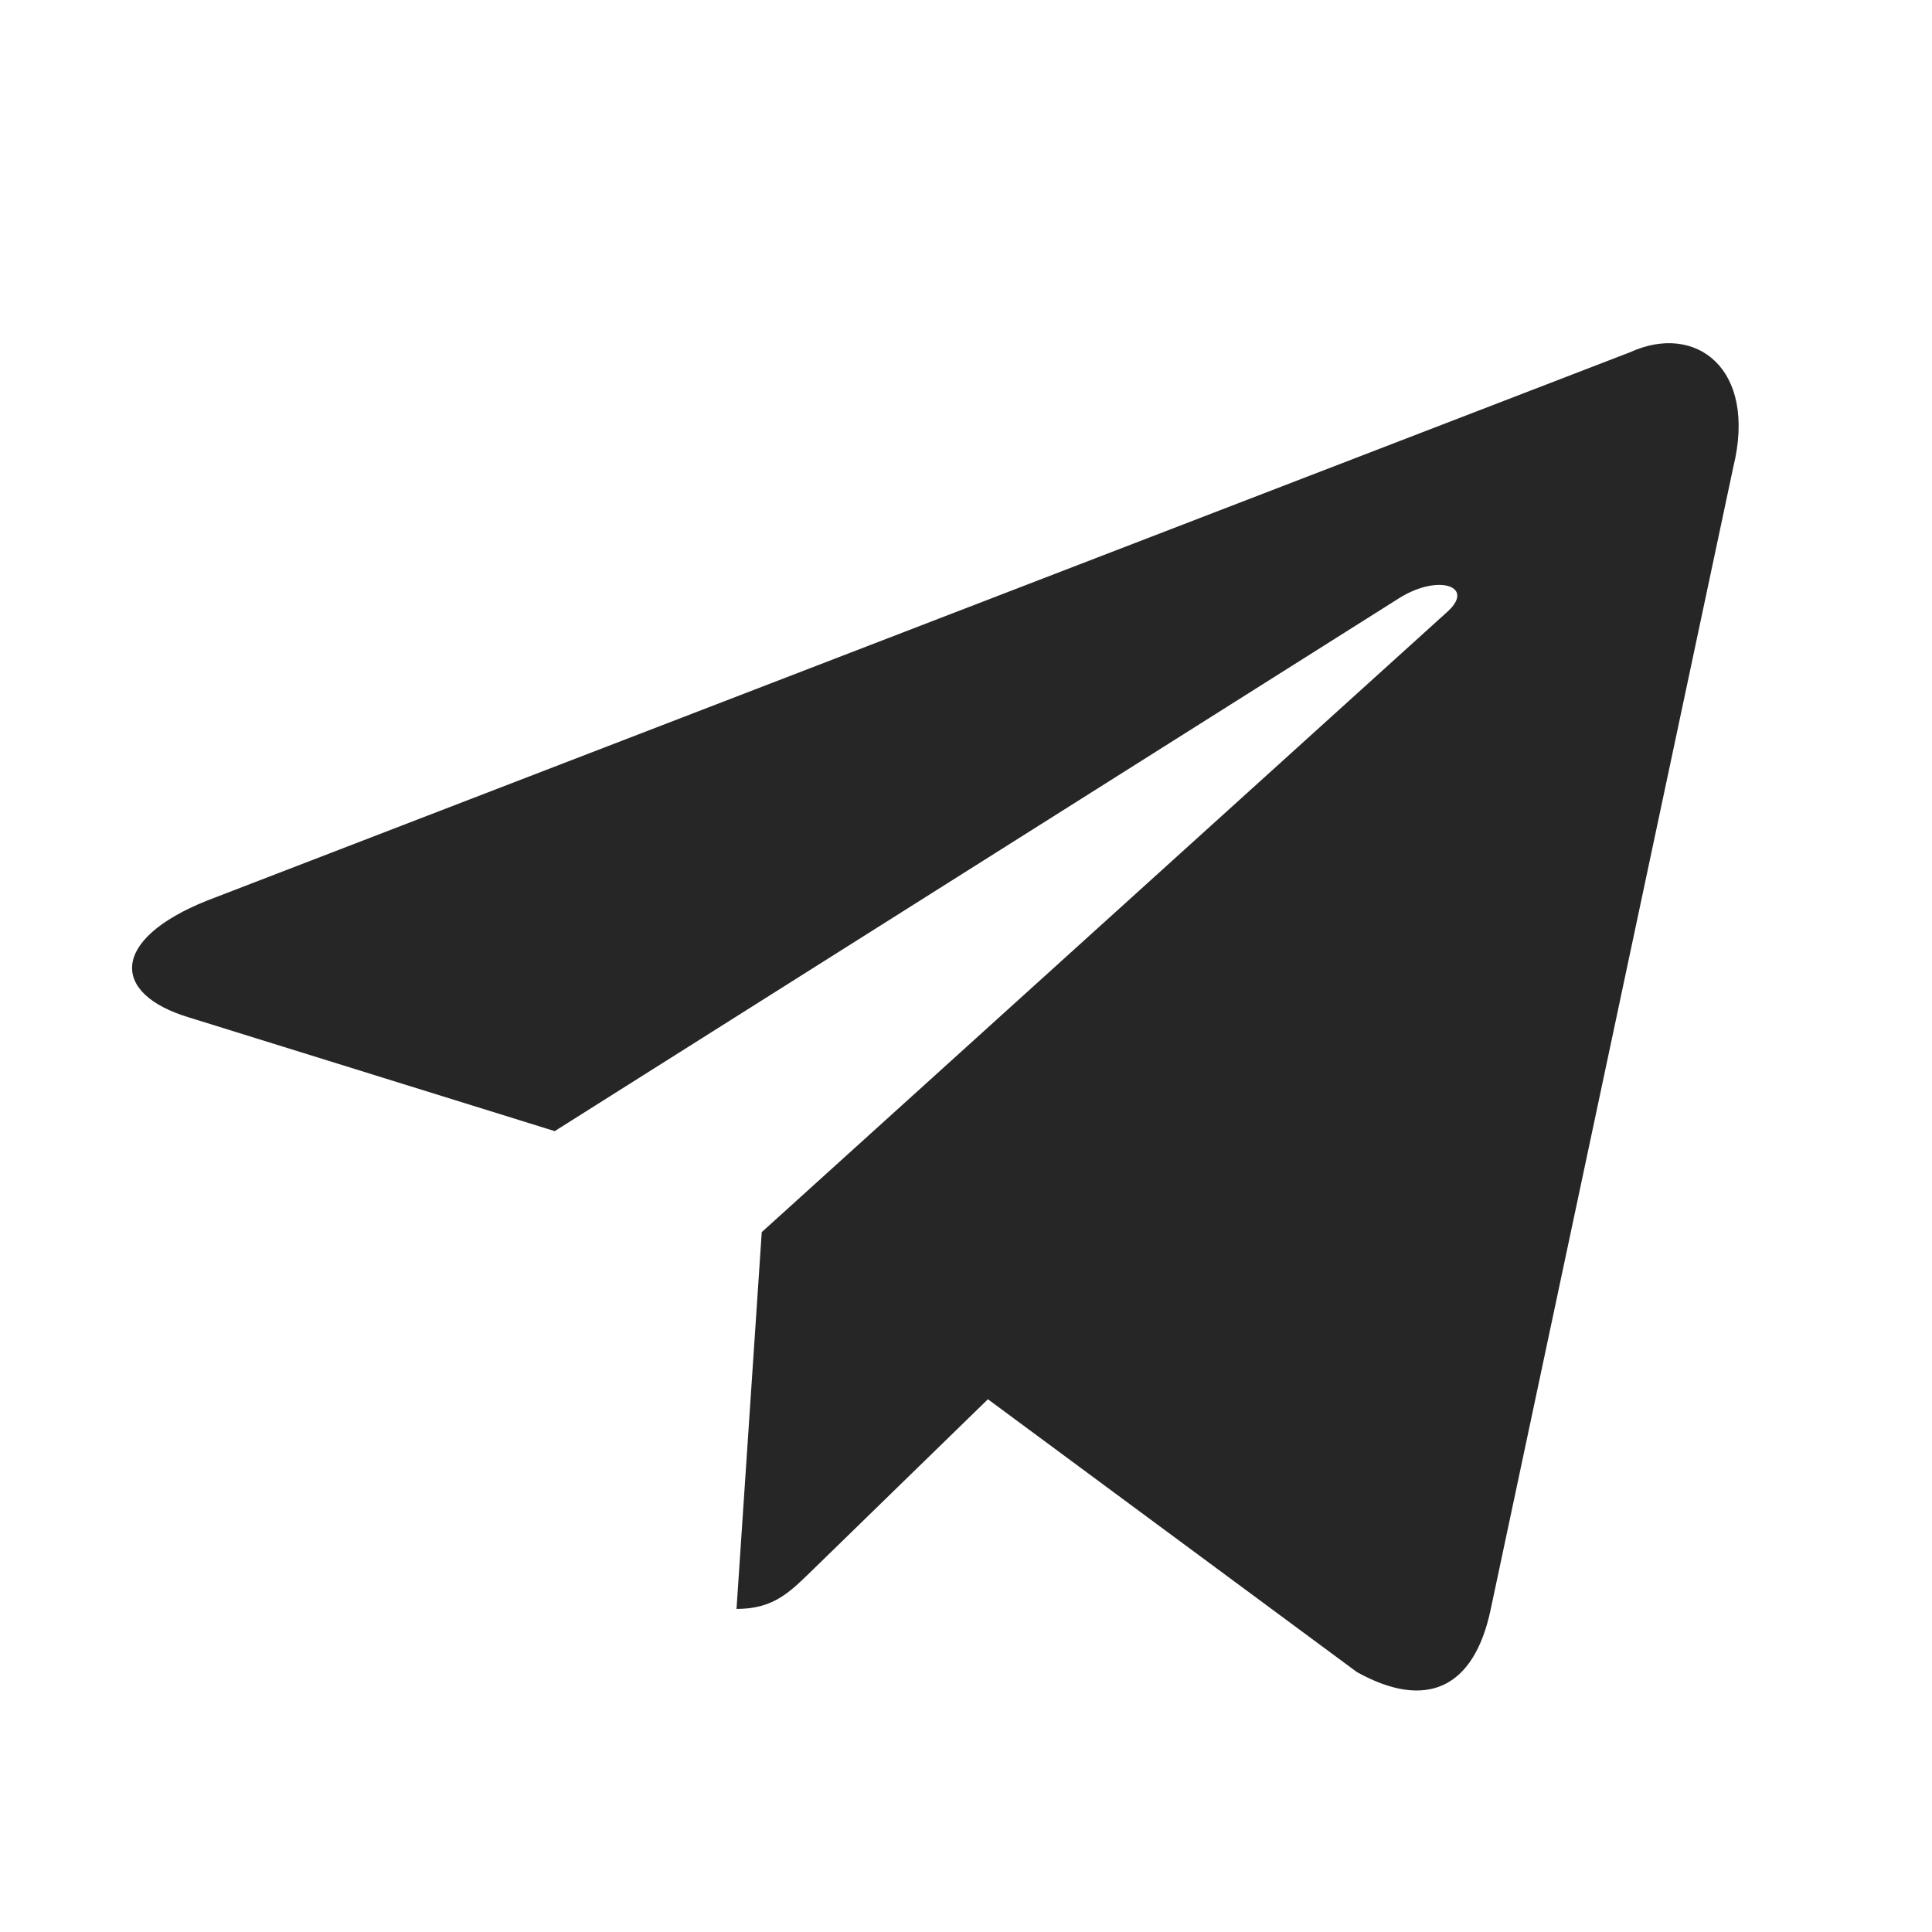
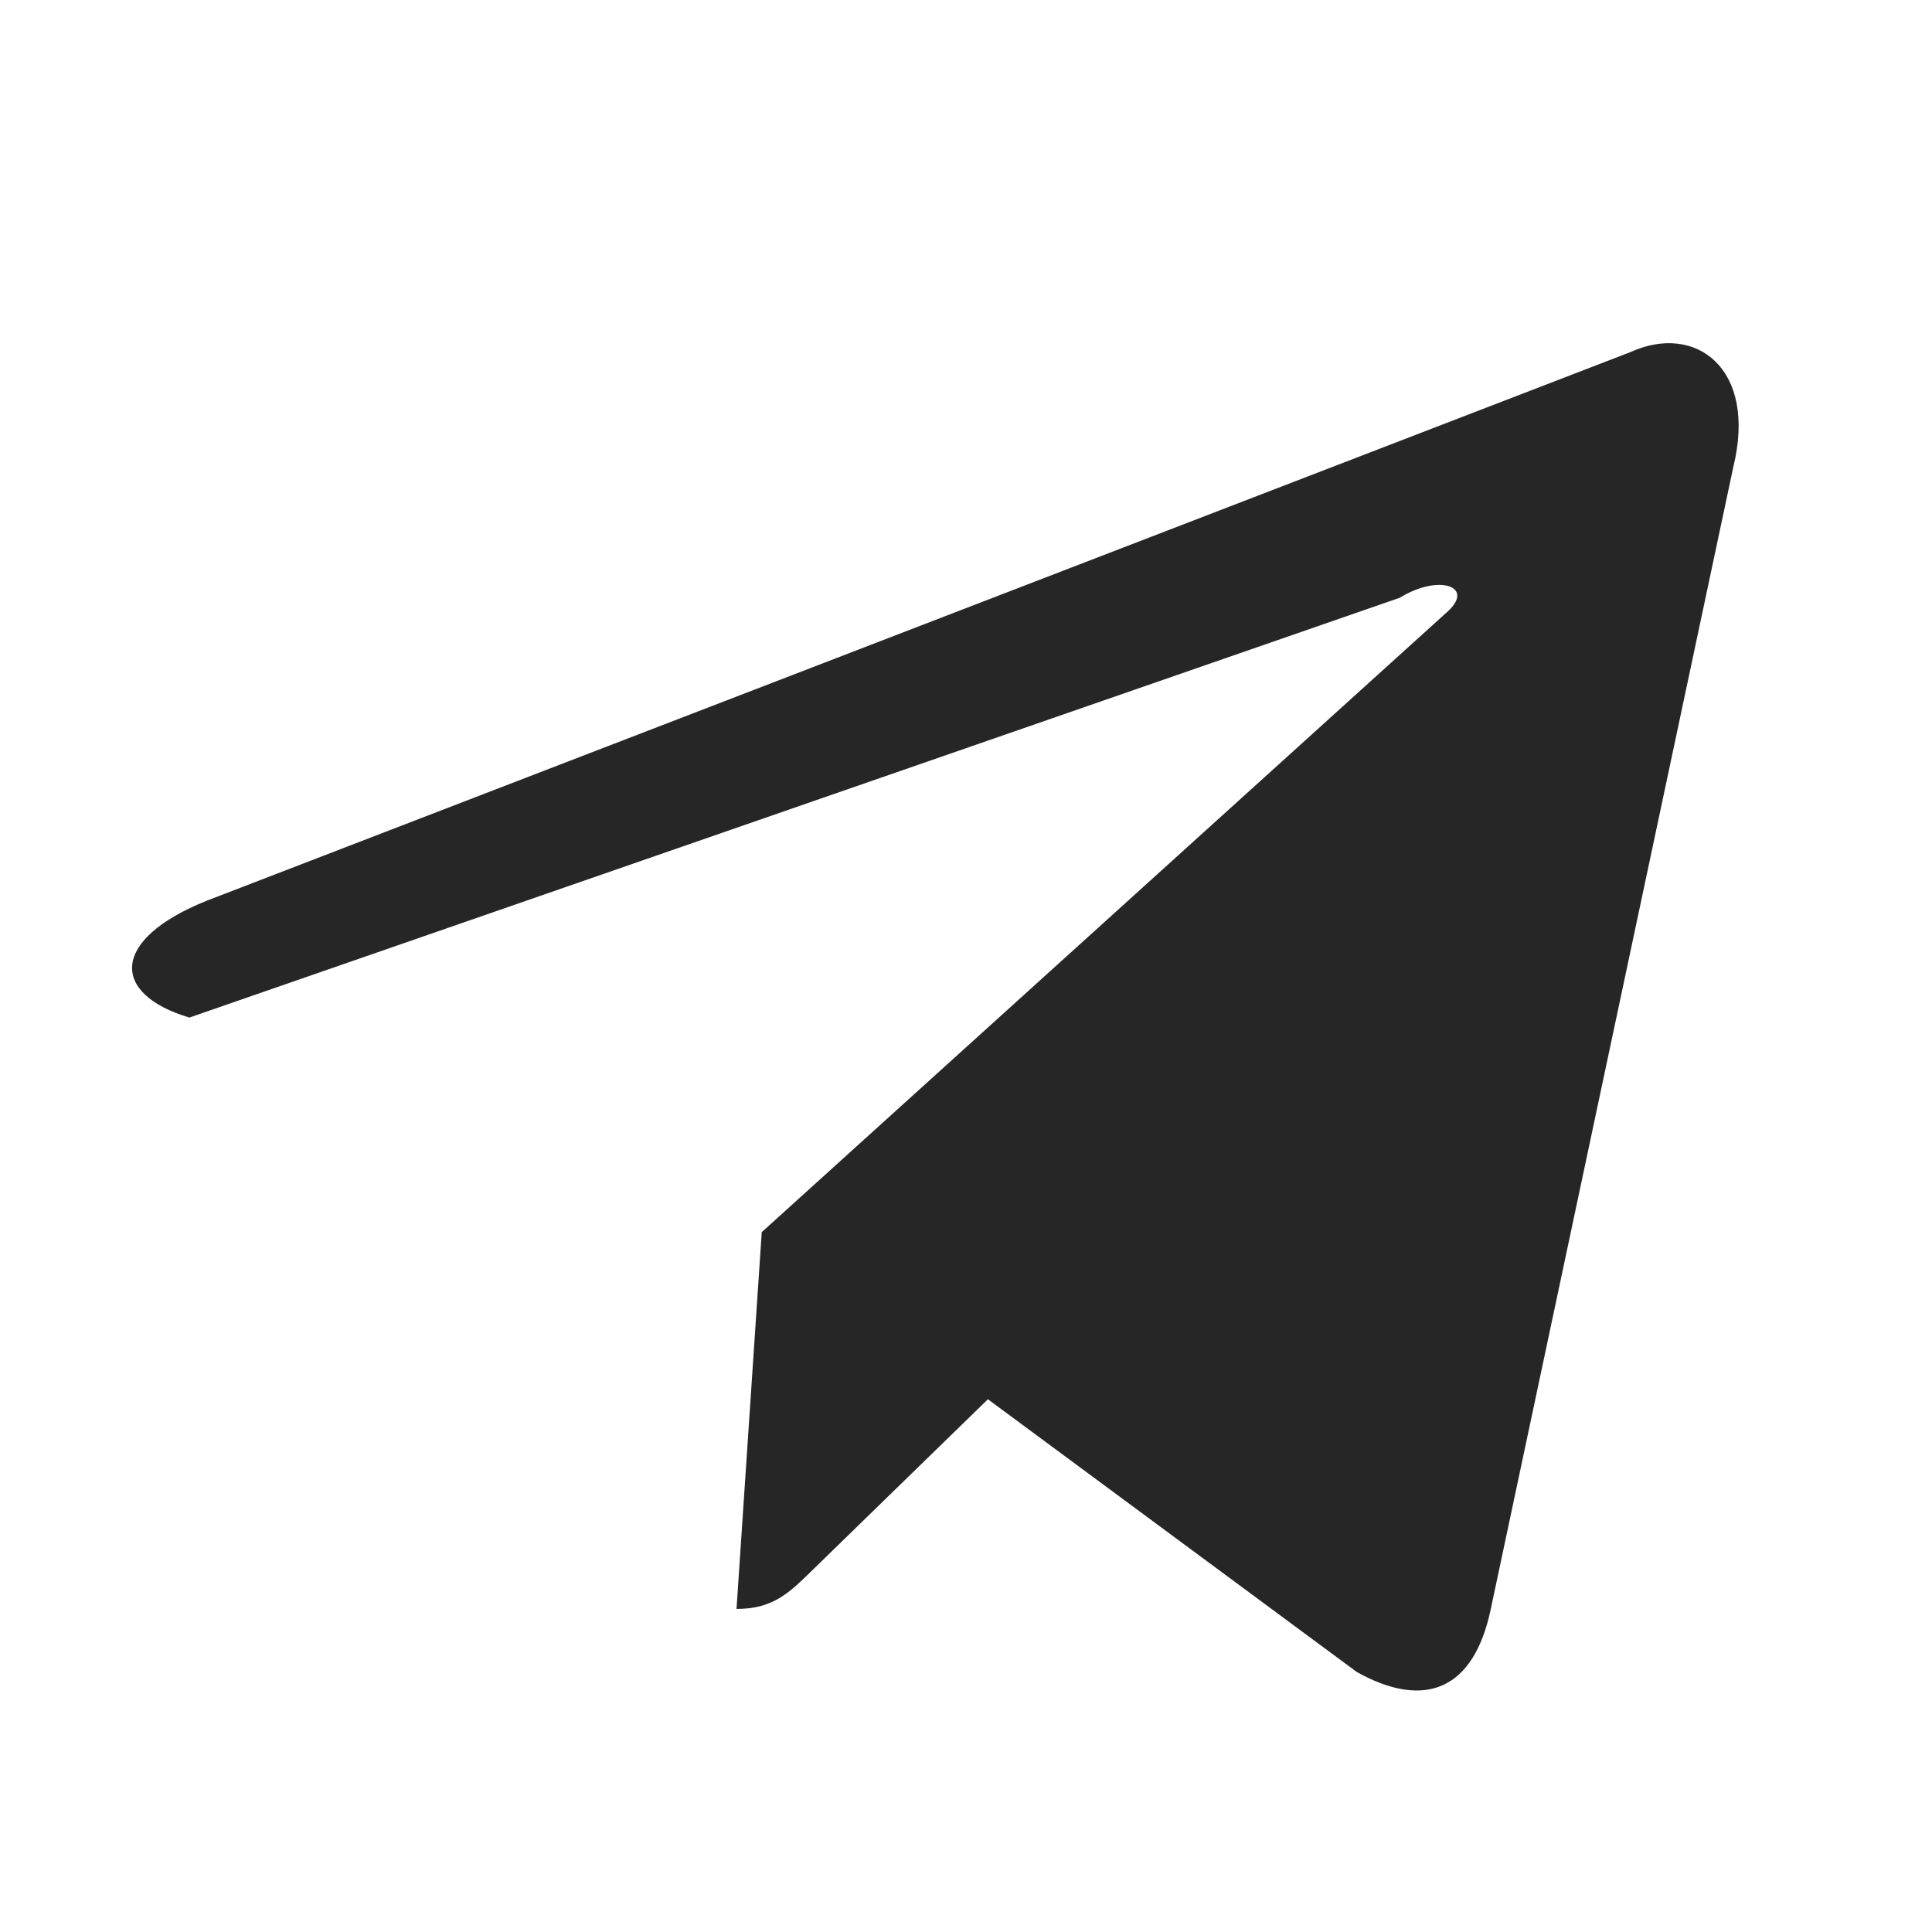
<svg xmlns="http://www.w3.org/2000/svg" width="32" height="32" viewBox="0 0 32 32" fill="none">
-   <path fill-rule="evenodd" clip-rule="evenodd" d="M16.363 23.176L22.475 27.695C23.605 28.322 24.413 27.987 24.692 26.65L28.708 7.74C29.112 6.096 28.08 5.343 27.007 5.831L3.429 14.917C1.826 15.558 1.826 16.463 3.137 16.854L9.188 18.735L23.186 9.9C23.842 9.496 24.455 9.719 23.953 10.151L12.618 20.407L12.617 20.407L12.199 26.649C12.789 26.649 13.057 26.392 13.386 26.075C13.399 26.062 13.413 26.049 13.426 26.036L16.363 23.176Z" fill="#262626" />
+   <path fill-rule="evenodd" clip-rule="evenodd" d="M16.363 23.176L22.475 27.695C23.605 28.322 24.413 27.987 24.692 26.65L28.708 7.74C29.112 6.096 28.08 5.343 27.007 5.831L3.429 14.917C1.826 15.558 1.826 16.463 3.137 16.854L23.186 9.9C23.842 9.496 24.455 9.719 23.953 10.151L12.618 20.407L12.617 20.407L12.199 26.649C12.789 26.649 13.057 26.392 13.386 26.075C13.399 26.062 13.413 26.049 13.426 26.036L16.363 23.176Z" fill="#262626" />
</svg>